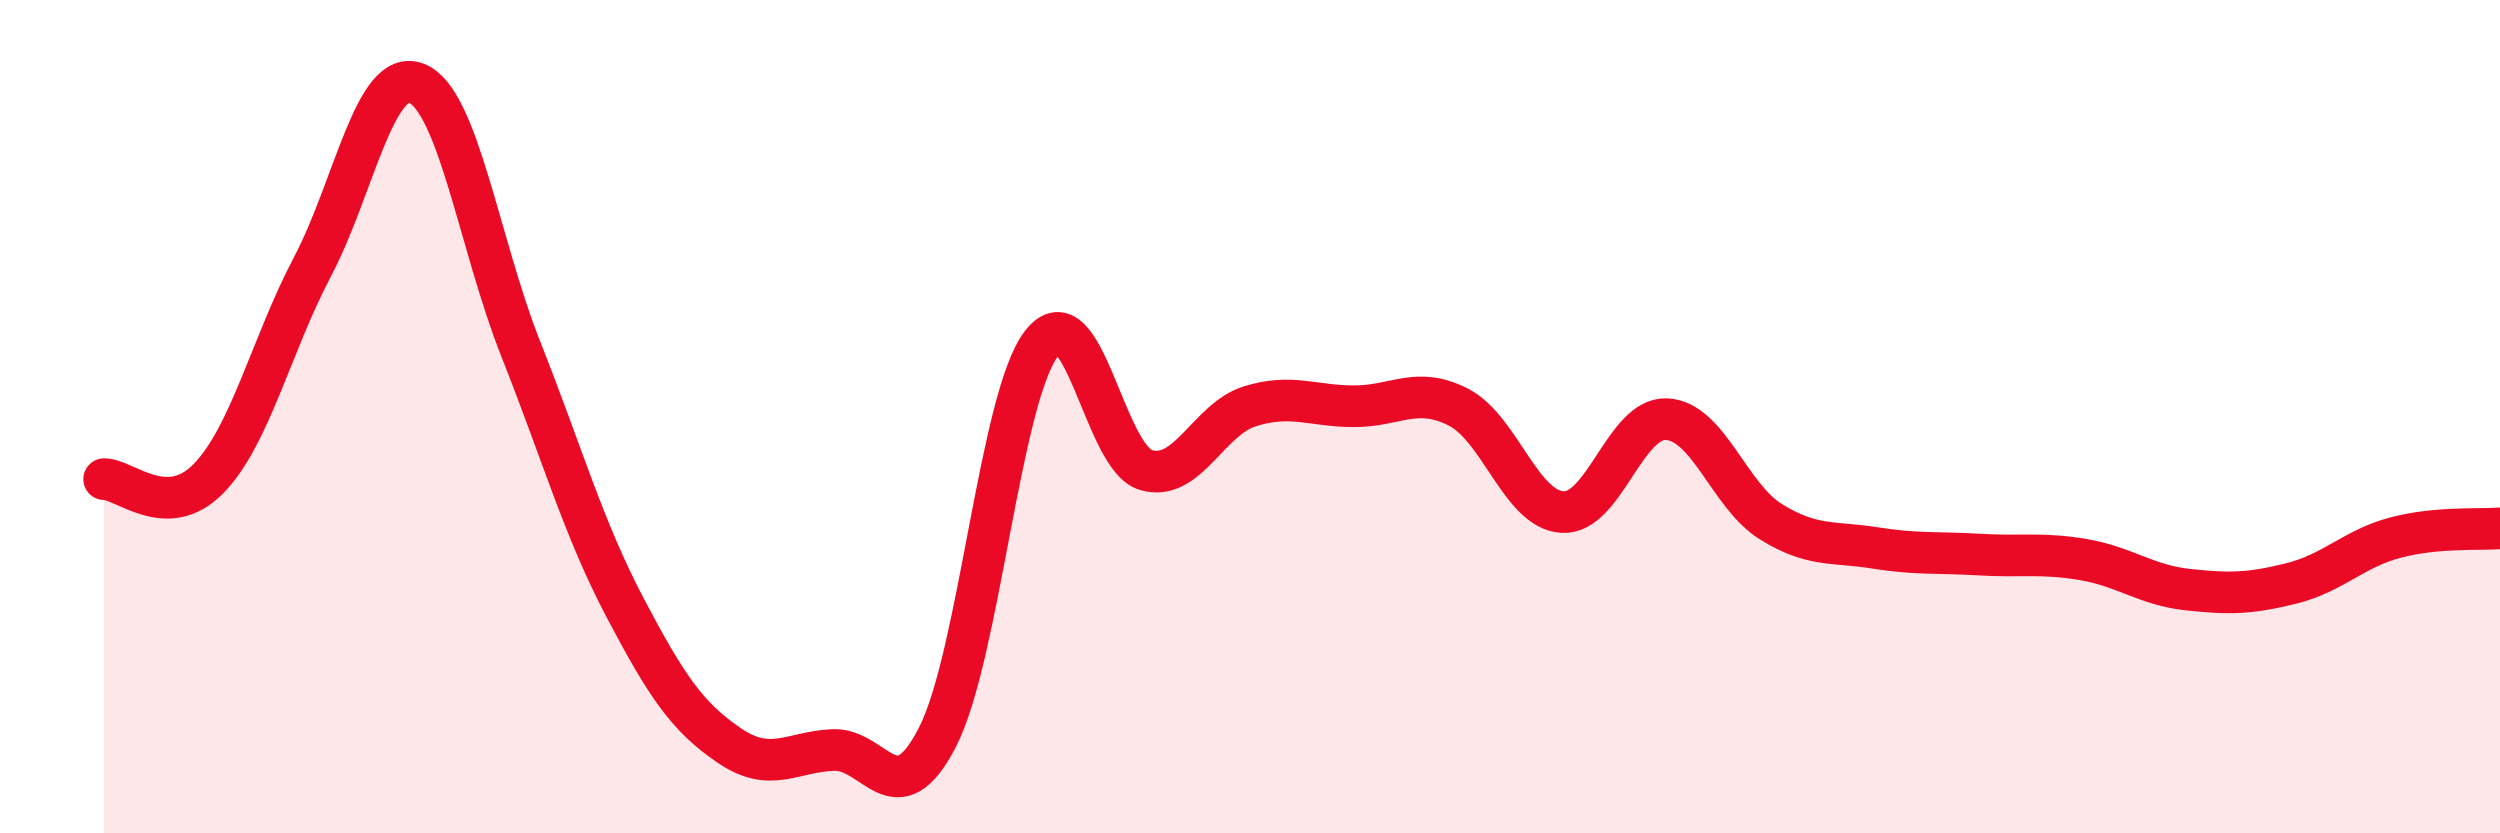
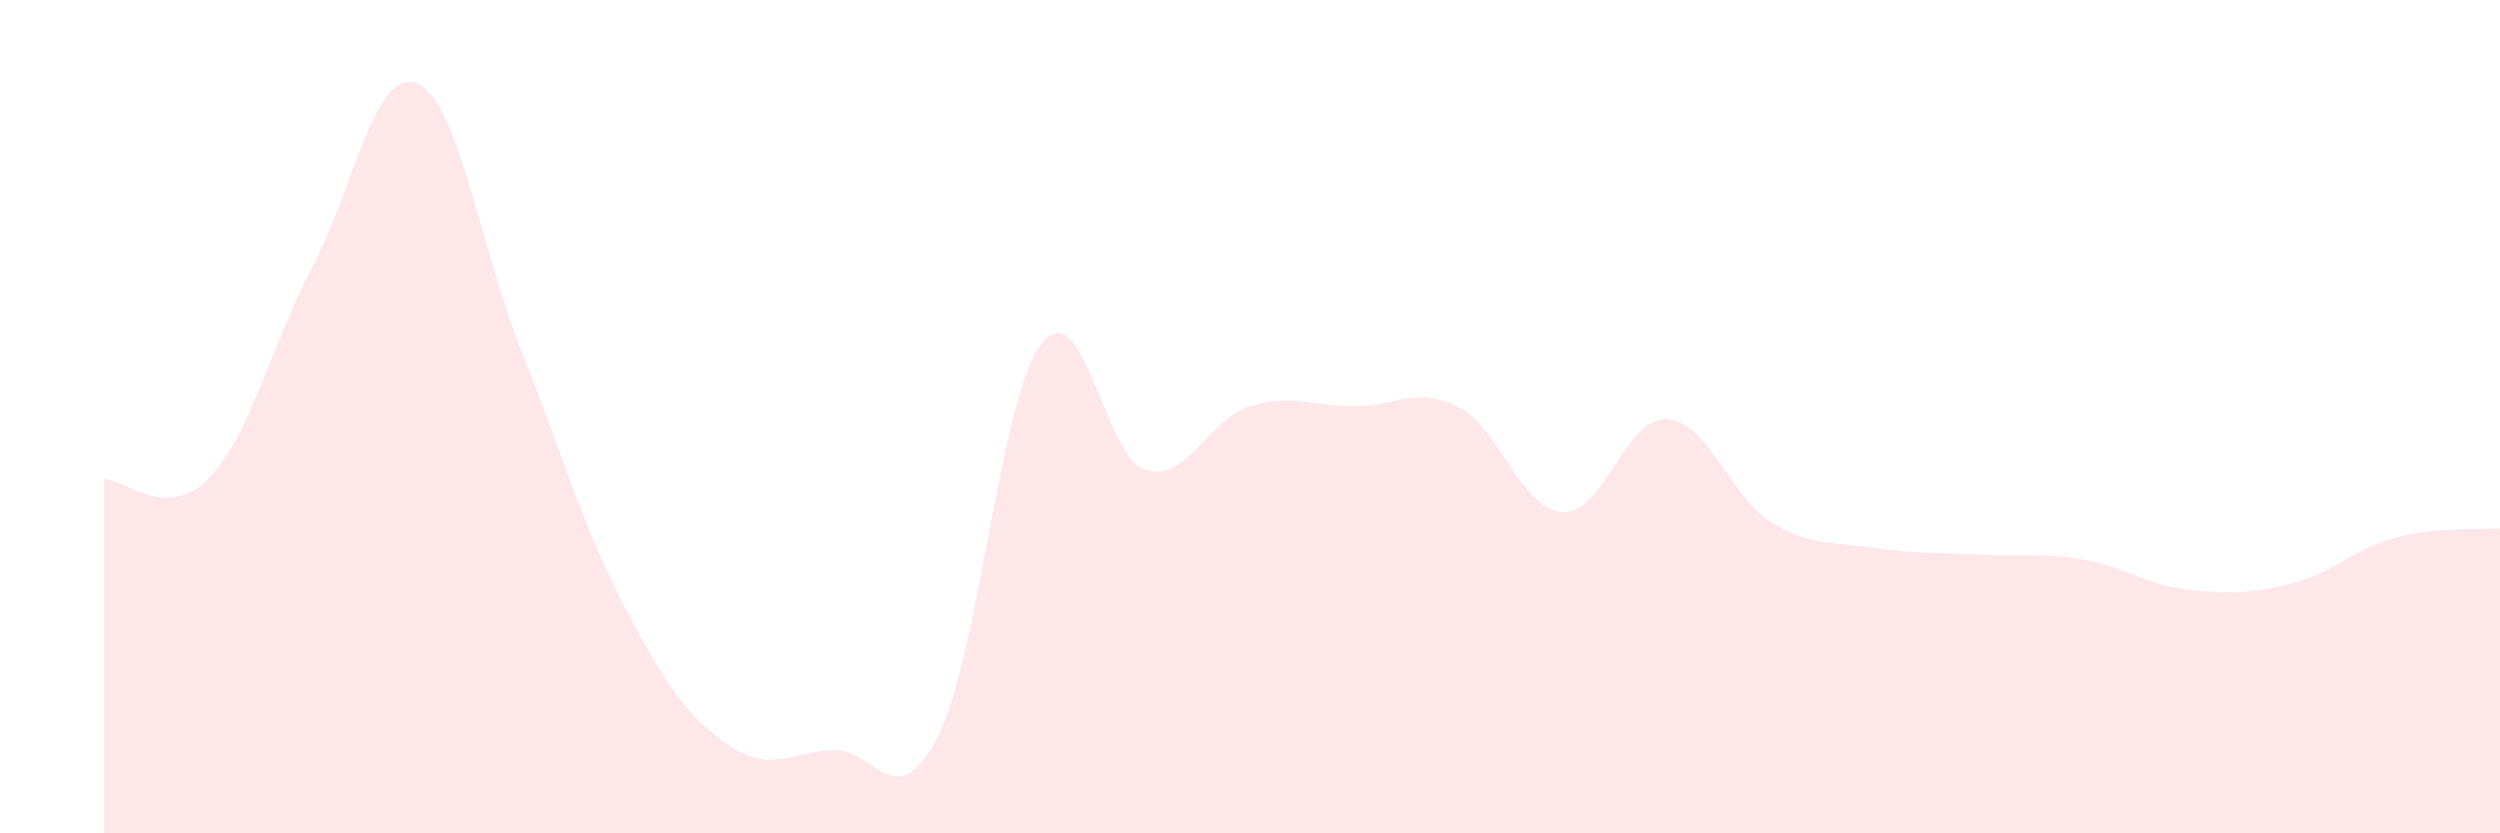
<svg xmlns="http://www.w3.org/2000/svg" width="60" height="20" viewBox="0 0 60 20">
  <path d="M 2.5,11.5 C 3,11.5 4,12.51 5,11.49 C 6,10.47 6.5,8.3 7.5,6.4 C 8.5,4.5 9,1.6 10,2 C 11,2.4 11.5,5.86 12.5,8.38 C 13.5,10.9 14,12.68 15,14.58 C 16,16.48 16.5,17.21 17.5,17.89 C 18.5,18.57 19,18.04 20,18 C 21,17.96 21.5,19.64 22.5,17.69 C 23.5,15.74 24,9.52 25,8.24 C 26,6.96 26.5,10.98 27.5,11.28 C 28.5,11.58 29,10.06 30,9.75 C 31,9.44 31.5,9.75 32.5,9.75 C 33.5,9.75 34,9.26 35,9.77 C 36,10.28 36.5,12.23 37.5,12.29 C 38.5,12.35 39,10.01 40,10.06 C 41,10.11 41.5,11.9 42.5,12.52 C 43.5,13.14 44,12.99 45,13.15 C 46,13.31 46.5,13.25 47.5,13.31 C 48.5,13.37 49,13.26 50,13.43 C 51,13.6 51.5,14.04 52.5,14.15 C 53.5,14.26 54,14.25 55,14 C 56,13.75 56.5,13.16 57.5,12.9 C 58.5,12.64 59.5,12.72 60,12.68L60 20L2.5 20Z" fill="#EB0A25" opacity="0.1" stroke-linecap="round" stroke-linejoin="round" />
-   <path d="M 2.5,11.5 C 3,11.5 4,12.51 5,11.49 C 6,10.47 6.5,8.3 7.5,6.4 C 8.5,4.5 9,1.6 10,2 C 11,2.4 11.5,5.86 12.5,8.38 C 13.5,10.9 14,12.68 15,14.58 C 16,16.48 16.5,17.21 17.5,17.89 C 18.5,18.57 19,18.04 20,18 C 21,17.96 21.5,19.64 22.5,17.69 C 23.5,15.74 24,9.52 25,8.24 C 26,6.96 26.5,10.98 27.5,11.28 C 28.5,11.58 29,10.06 30,9.75 C 31,9.44 31.5,9.75 32.5,9.75 C 33.5,9.75 34,9.26 35,9.77 C 36,10.28 36.5,12.23 37.5,12.29 C 38.5,12.35 39,10.01 40,10.06 C 41,10.11 41.5,11.9 42.5,12.52 C 43.5,13.14 44,12.99 45,13.15 C 46,13.31 46.5,13.25 47.5,13.31 C 48.5,13.37 49,13.26 50,13.43 C 51,13.6 51.5,14.04 52.5,14.15 C 53.5,14.26 54,14.25 55,14 C 56,13.75 56.5,13.16 57.5,12.9 C 58.5,12.64 59.5,12.72 60,12.68" stroke="#EB0A25" stroke-width="1" fill="none" stroke-linecap="round" stroke-linejoin="round" />
</svg>